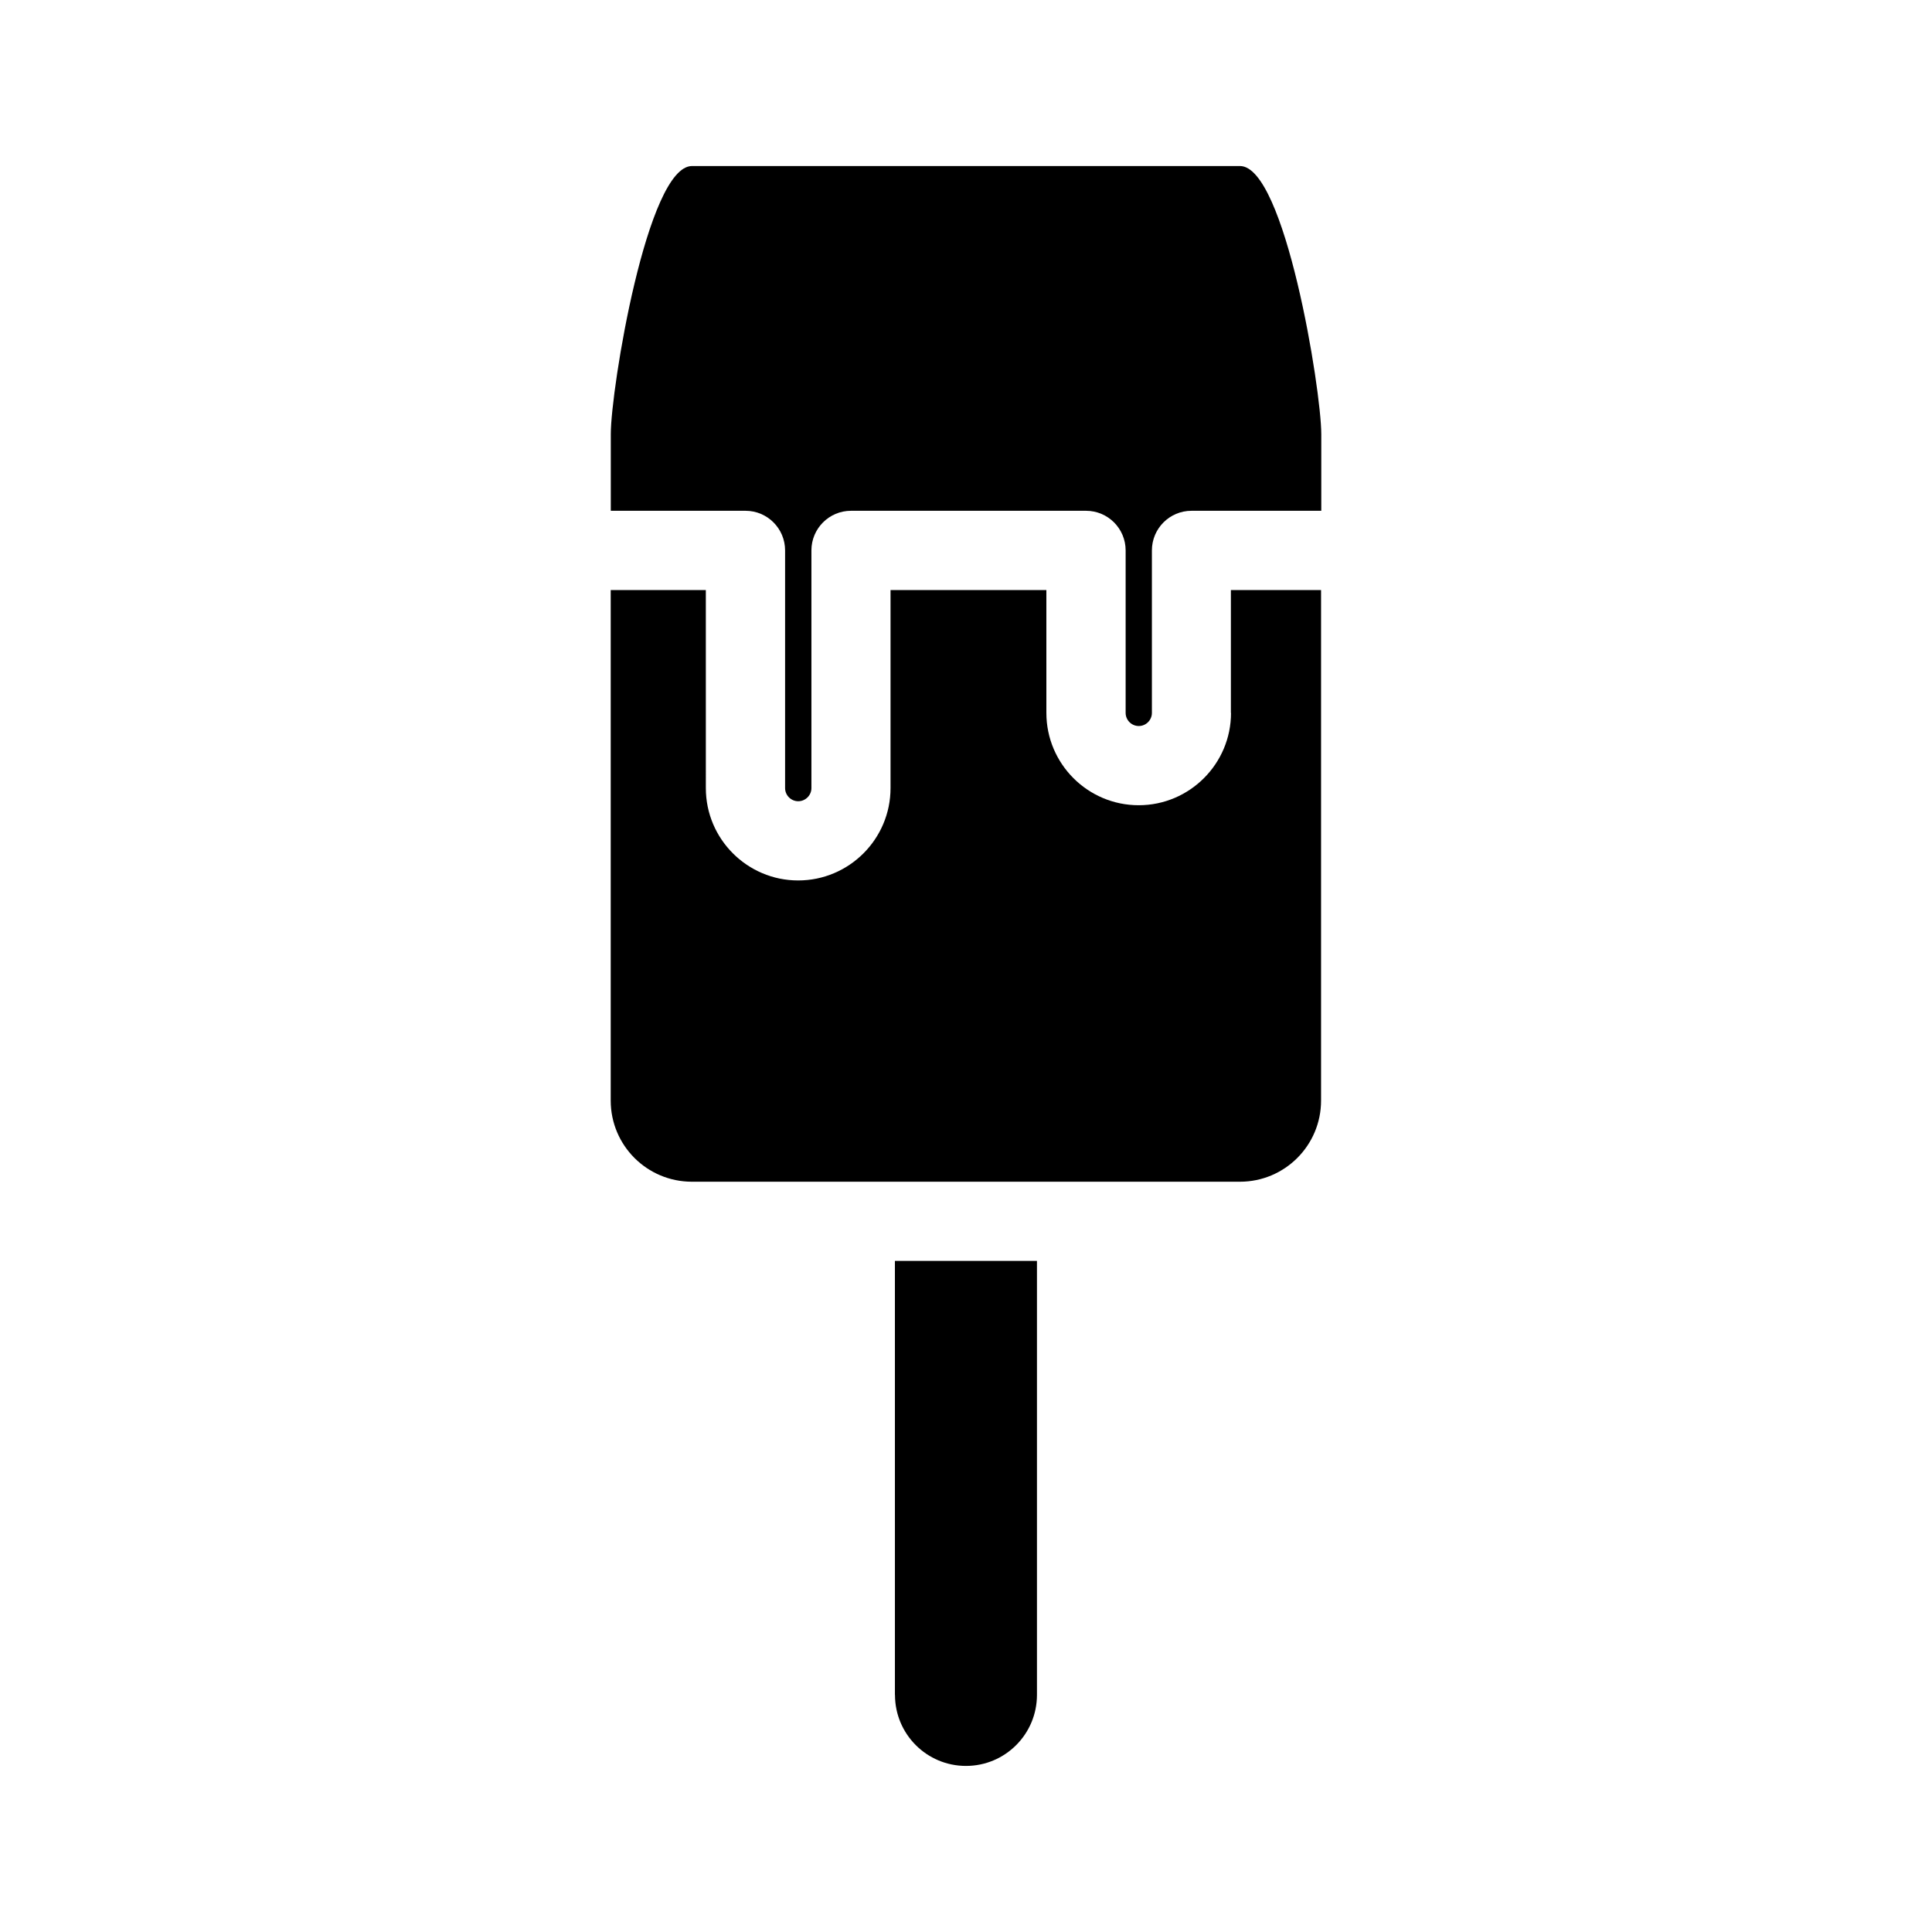
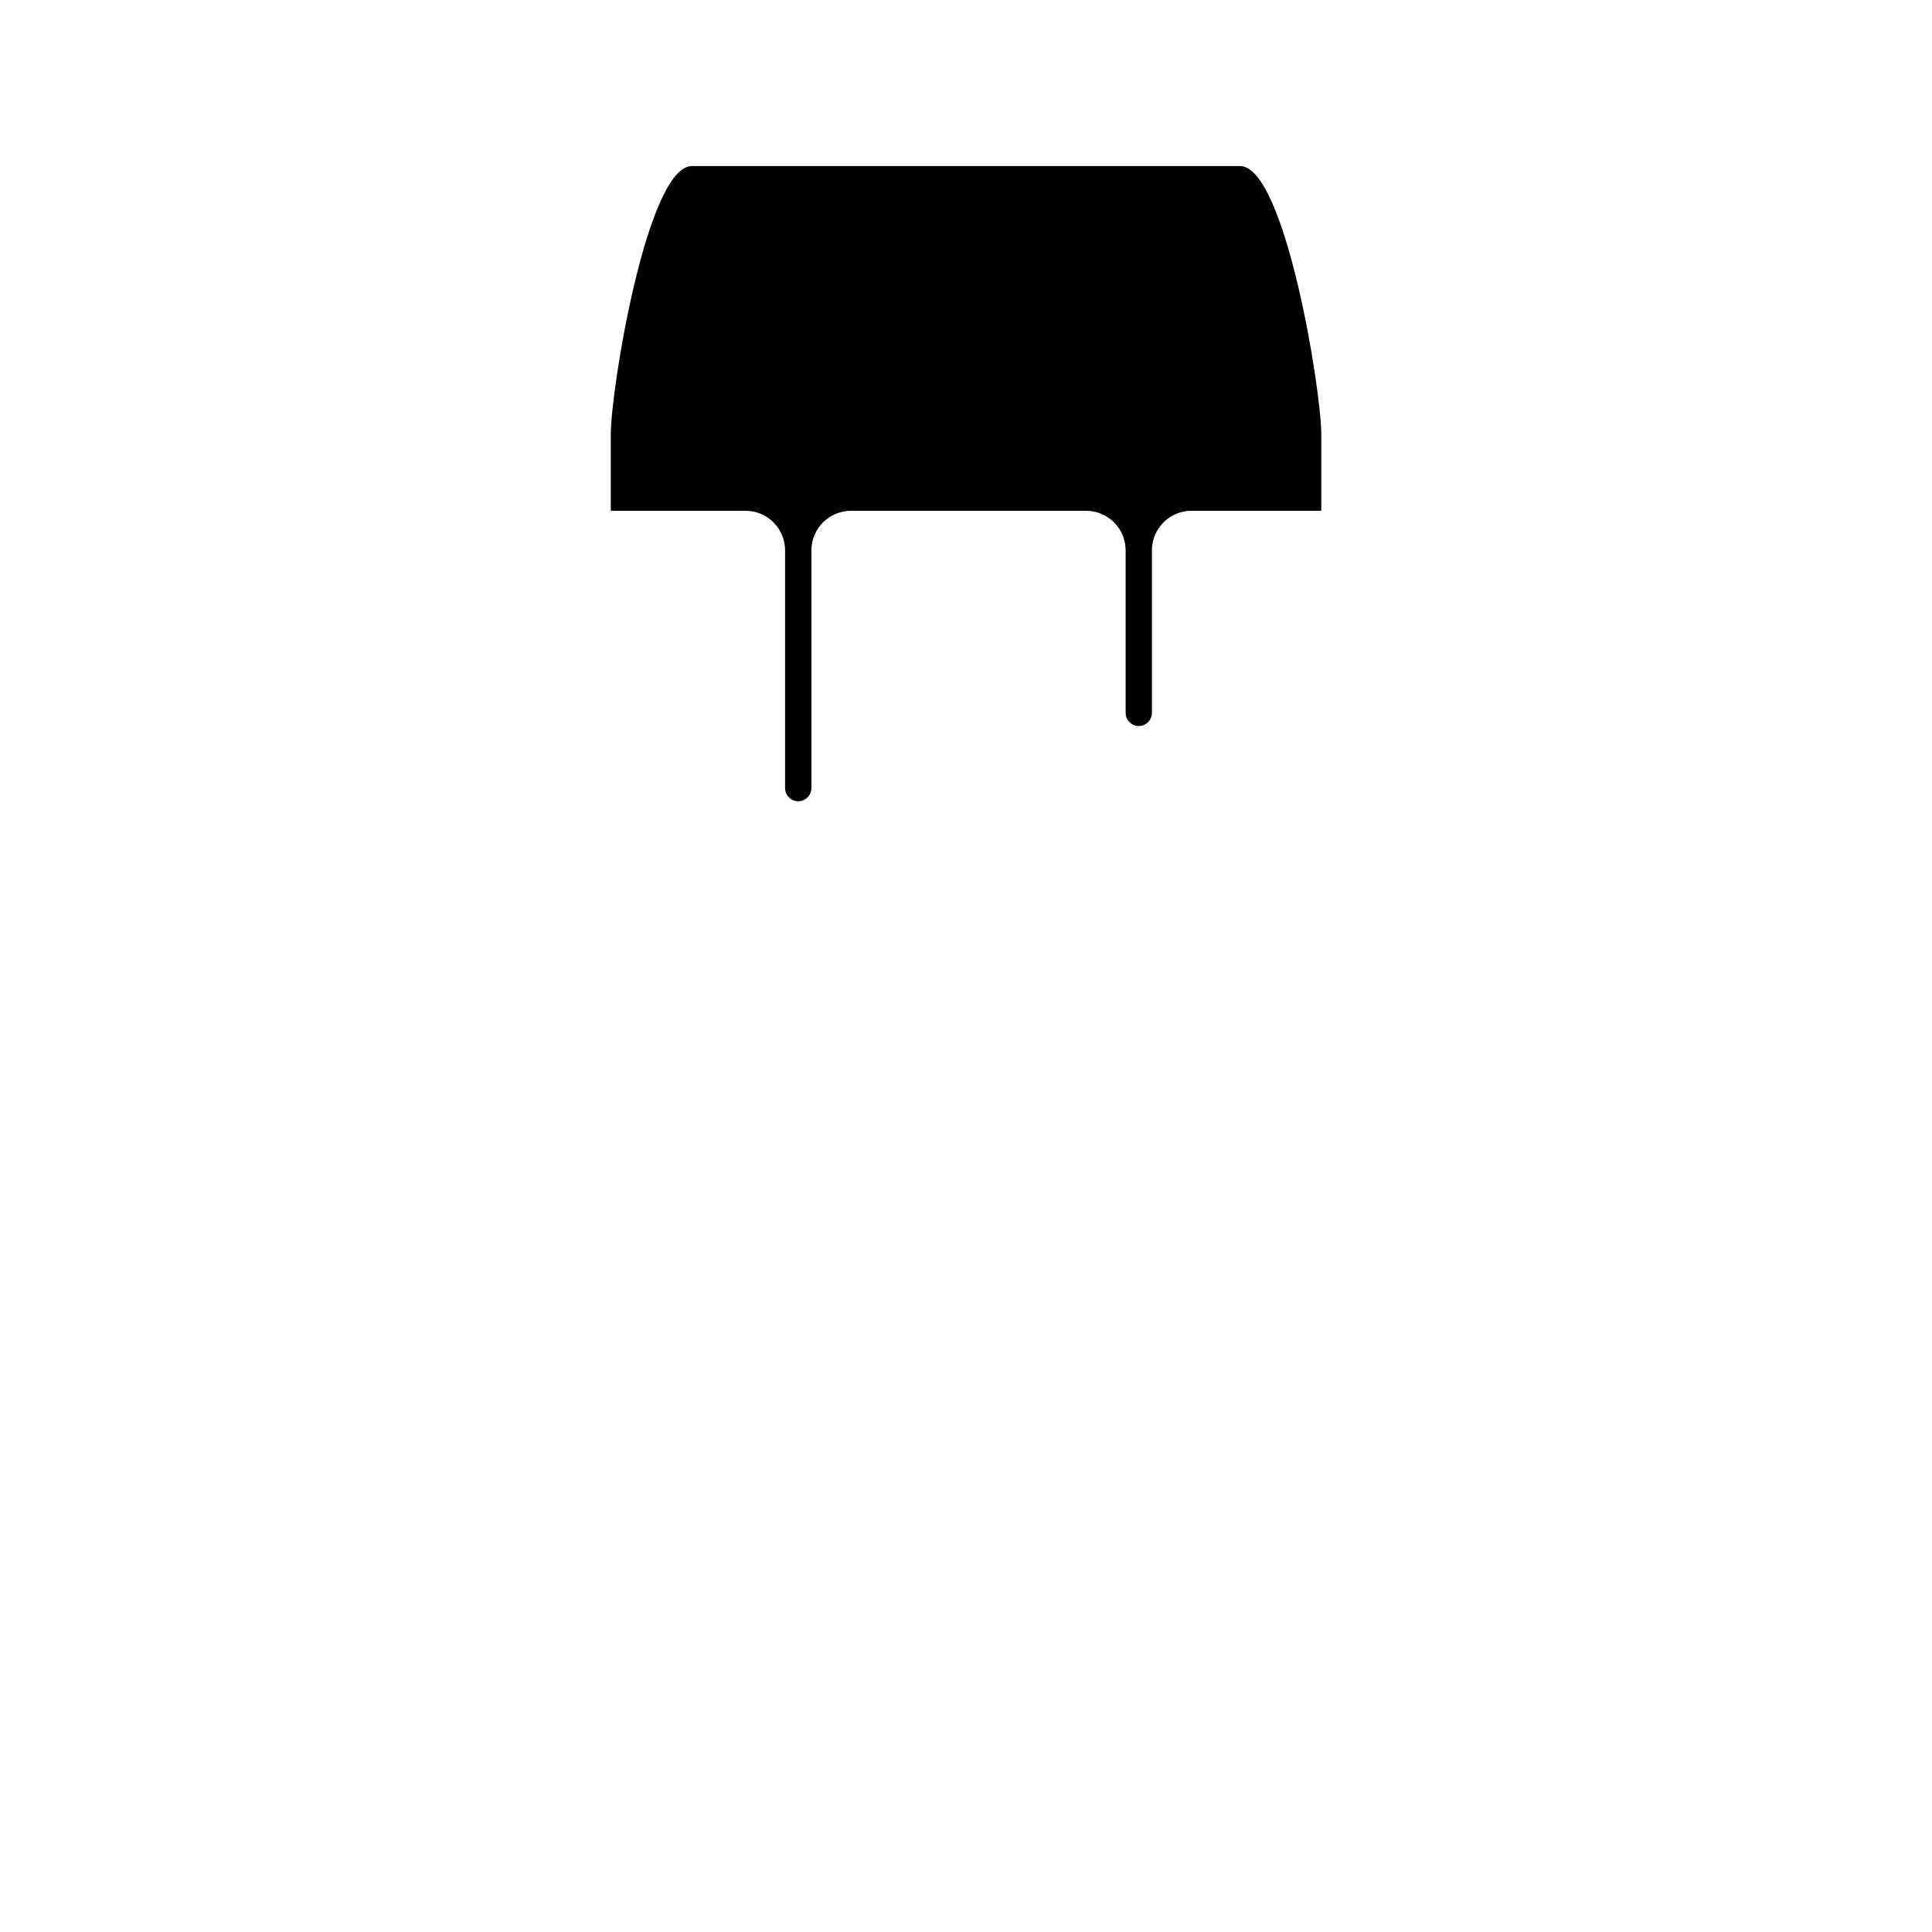
<svg xmlns="http://www.w3.org/2000/svg" fill="#000000" width="800px" height="800px" version="1.1" viewBox="144 144 512 512">
  <g>
-     <path d="m381.18 593.16c0 10.406 8.422 18.828 18.812 18.828s18.812-8.422 18.812-18.828v-115.01h-37.645l0.004 115.01z" />
    <path d="m472.61 188h-145.22c-11.902 0-21.523 59.168-21.523 71.039v20.324h35.707c5.793 0 10.484 4.707 10.484 10.5v62.992c0 1.906 1.574 3.481 3.481 3.481 1.922 0 3.496-1.574 3.496-3.481v-62.992c0-5.793 4.691-10.5 10.5-10.5h62.27c5.809 0 10.5 4.707 10.5 10.5v43.059c0 1.906 1.559 3.481 3.481 3.481s3.481-1.574 3.481-3.481v-43.059c0-5.793 4.691-10.5 10.5-10.5h34.387v-20.324c-0.016-11.871-9.652-71.039-21.539-71.039z" />
-     <path d="m470.23 332.93c0 13.477-10.973 24.465-24.465 24.465-13.492 0-24.465-10.973-24.465-24.465l-0.004-32.559h-41.297v52.492c0 13.477-10.973 24.465-24.48 24.465-13.477 0-24.465-10.973-24.465-24.465l-0.004-52.492h-25.207v135.29c0 11.887 9.621 21.508 21.523 21.508h145.22c11.887 0 21.508-9.621 21.508-21.508v-135.29h-23.898v32.559z" />
  </g>
</svg>